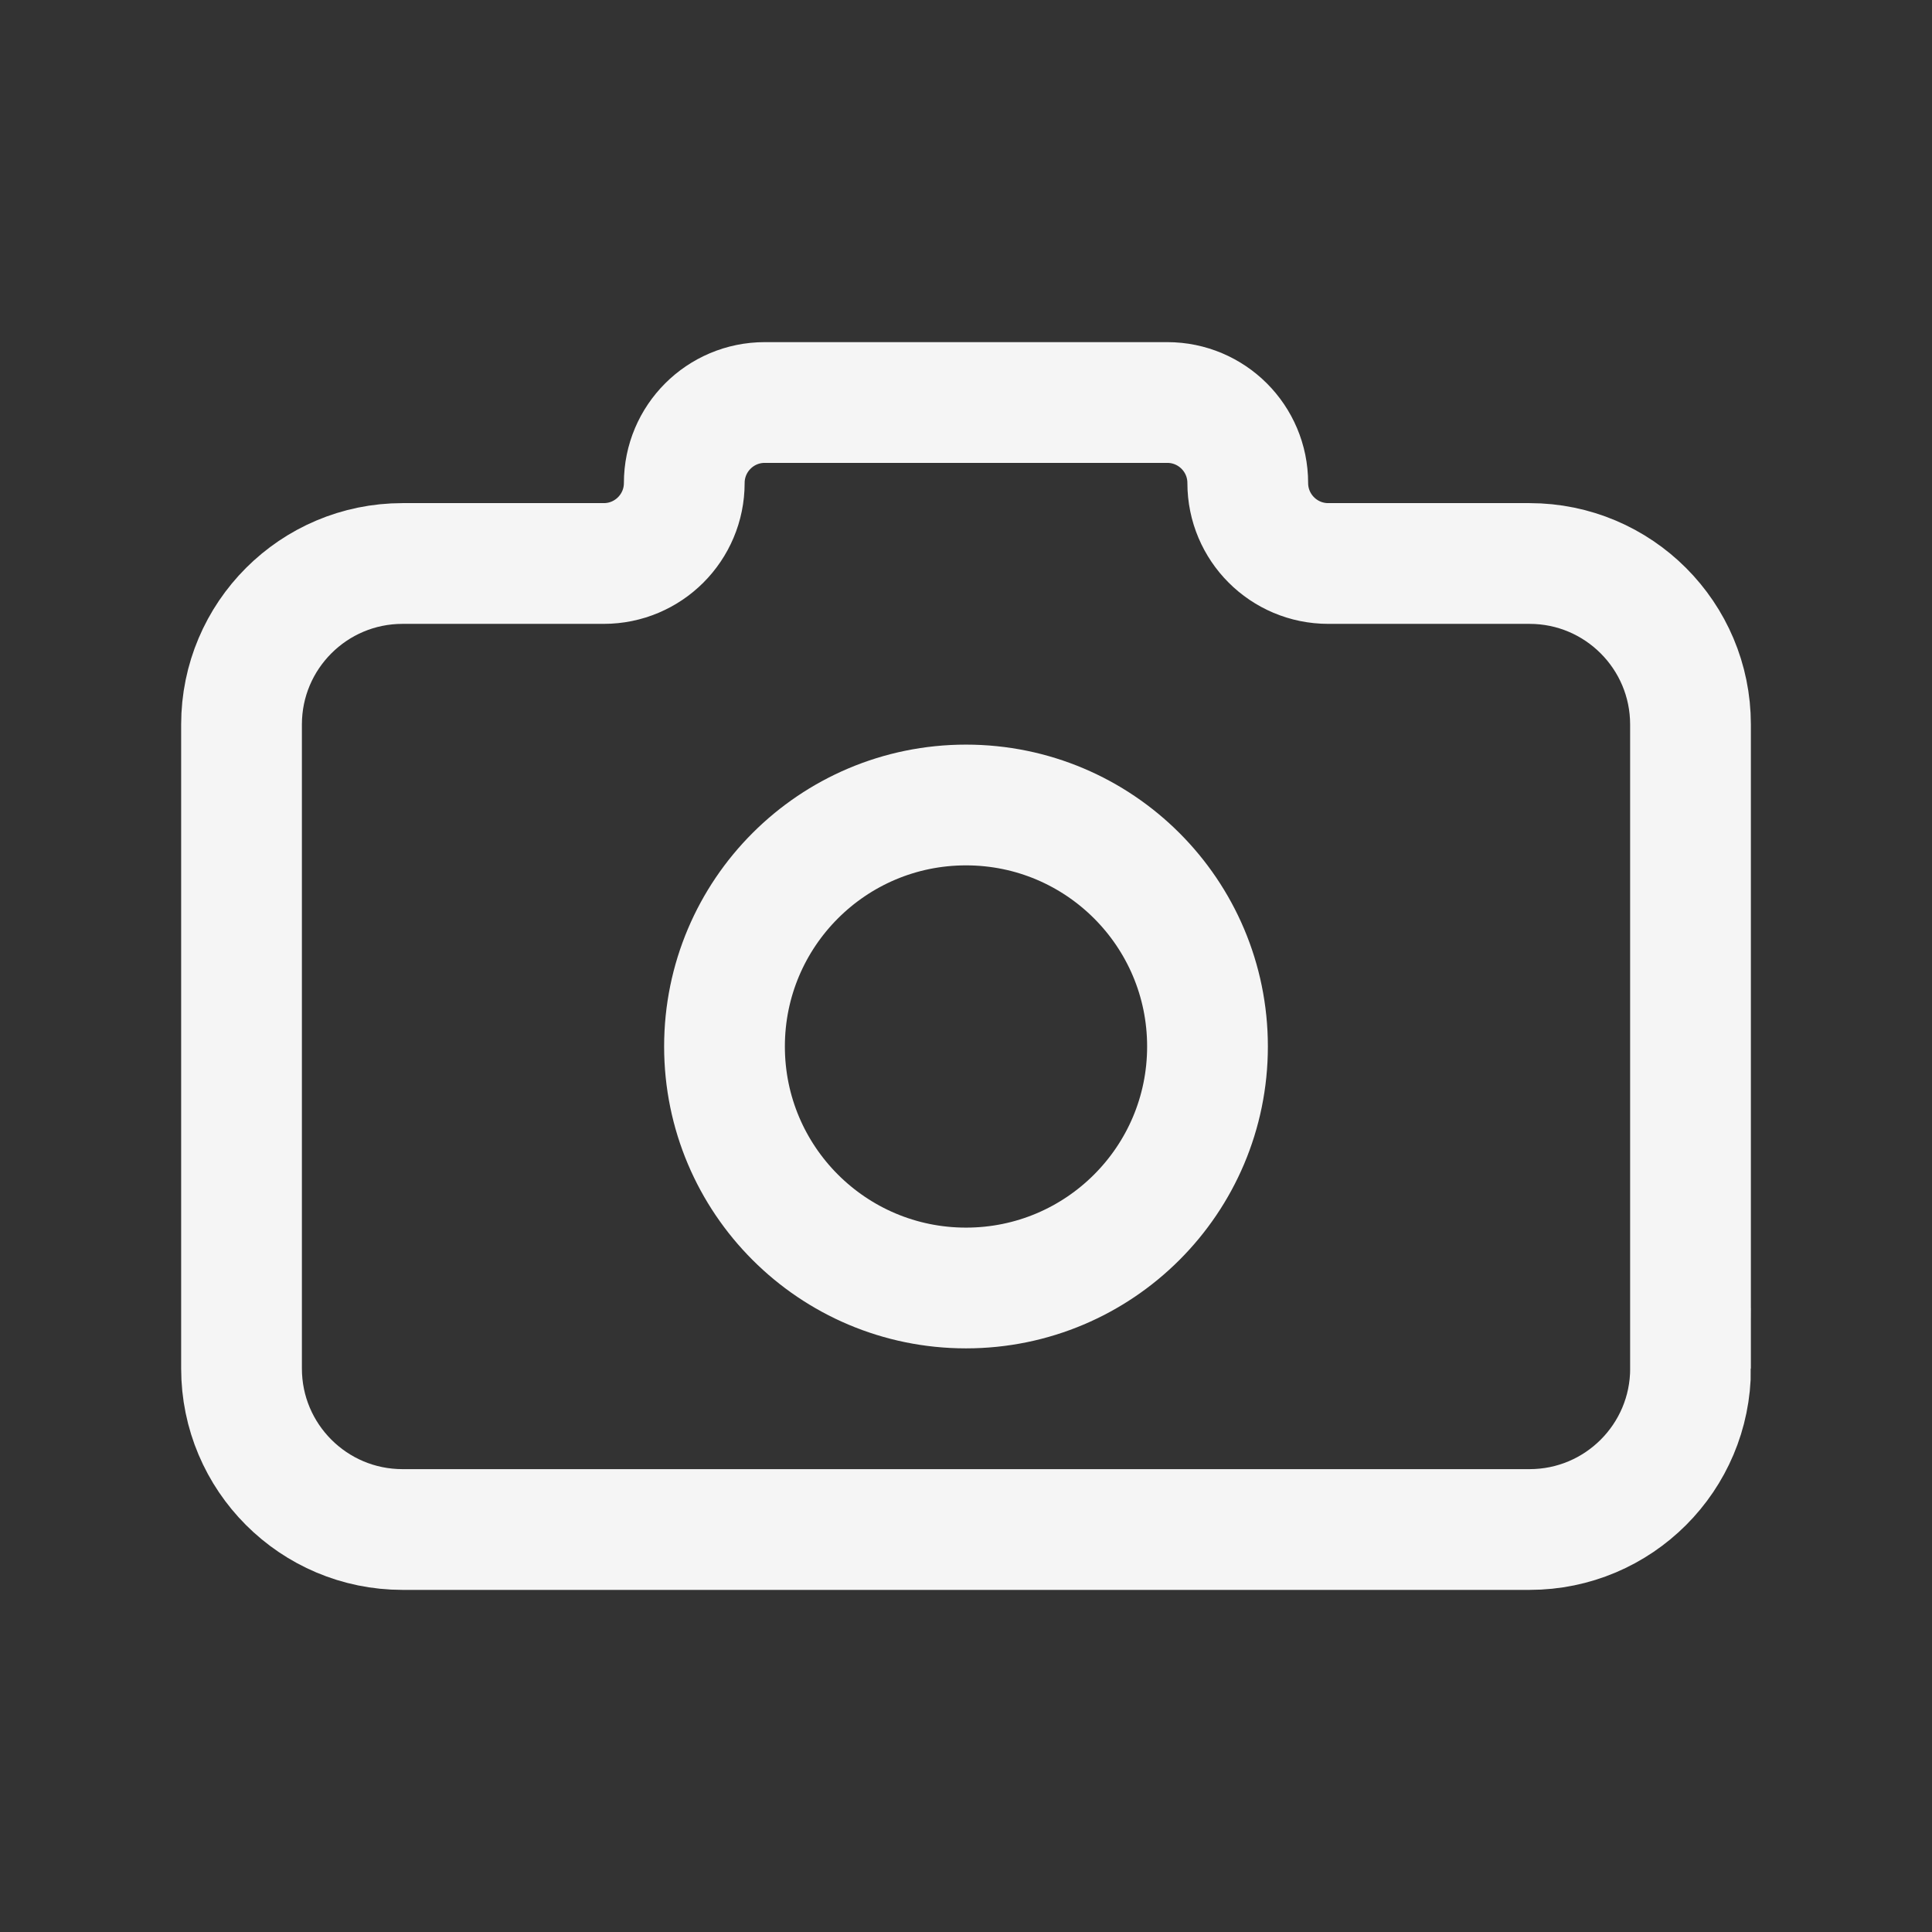
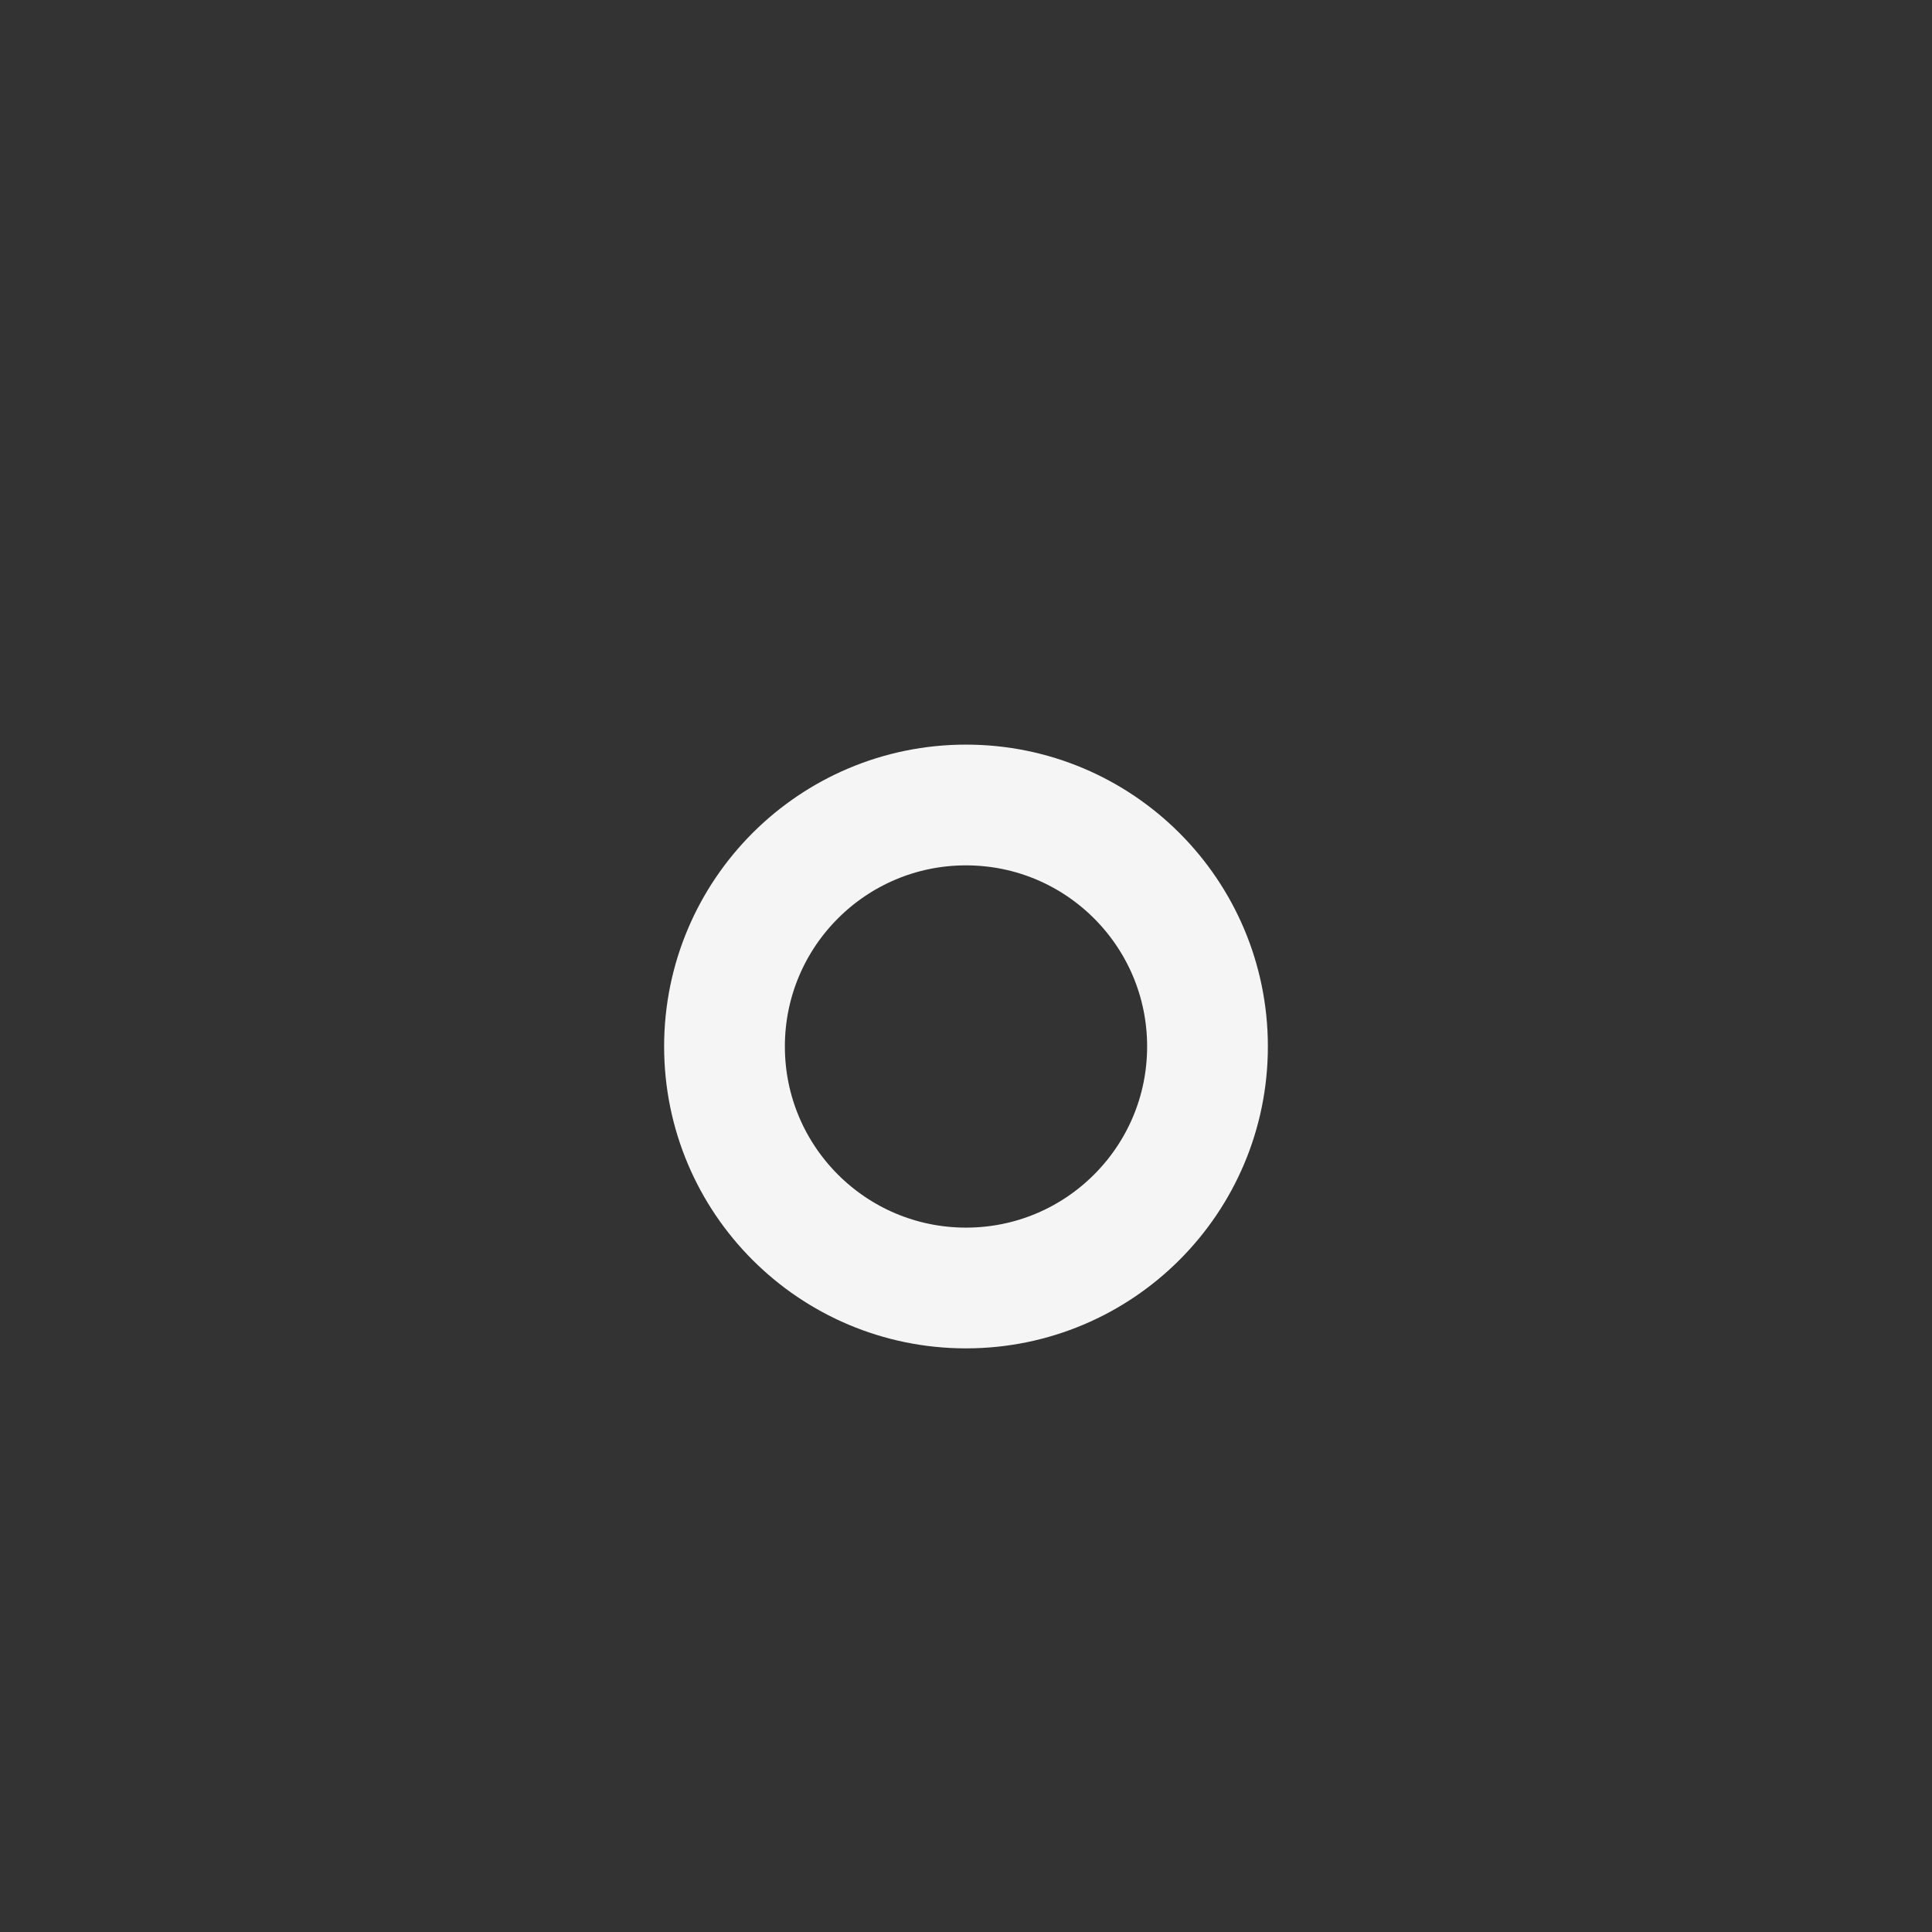
<svg xmlns="http://www.w3.org/2000/svg" id="Layer_1" width="800" height="800" viewBox="0 0 800 800">
  <rect x="0" y="0" width="800" height="800" fill="#333333" stroke="none" />
  <defs>
    <style>      .st0 {        fill: none;        stroke: #f5f5f5;        stroke-miterlimit: 133.33;        stroke-width: 50px;      }    </style>
  </defs>
-   <path class="st0" d="M700,566.67v-266.67c0-36.82-29.85-66.67-66.67-66.67h-83.33c-18.41,0-33.33-14.92-33.33-33.33s-14.92-33.33-33.33-33.33h-166.67c-18.41,0-33.33,14.92-33.33,33.33s-14.92,33.33-33.33,33.33h-83.33c-36.82,0-66.67,29.85-66.67,66.67v266.67c0,36.82,29.85,66.67,66.67,66.67h466.67c36.82,0,66.67-29.85,66.67-66.67Z" />
  <path class="st0" d="M500,433.33c0,55.23-44.77,100-100,100s-100-44.77-100-100,44.77-100,100-100,100,44.77,100,100Z" />
</svg>